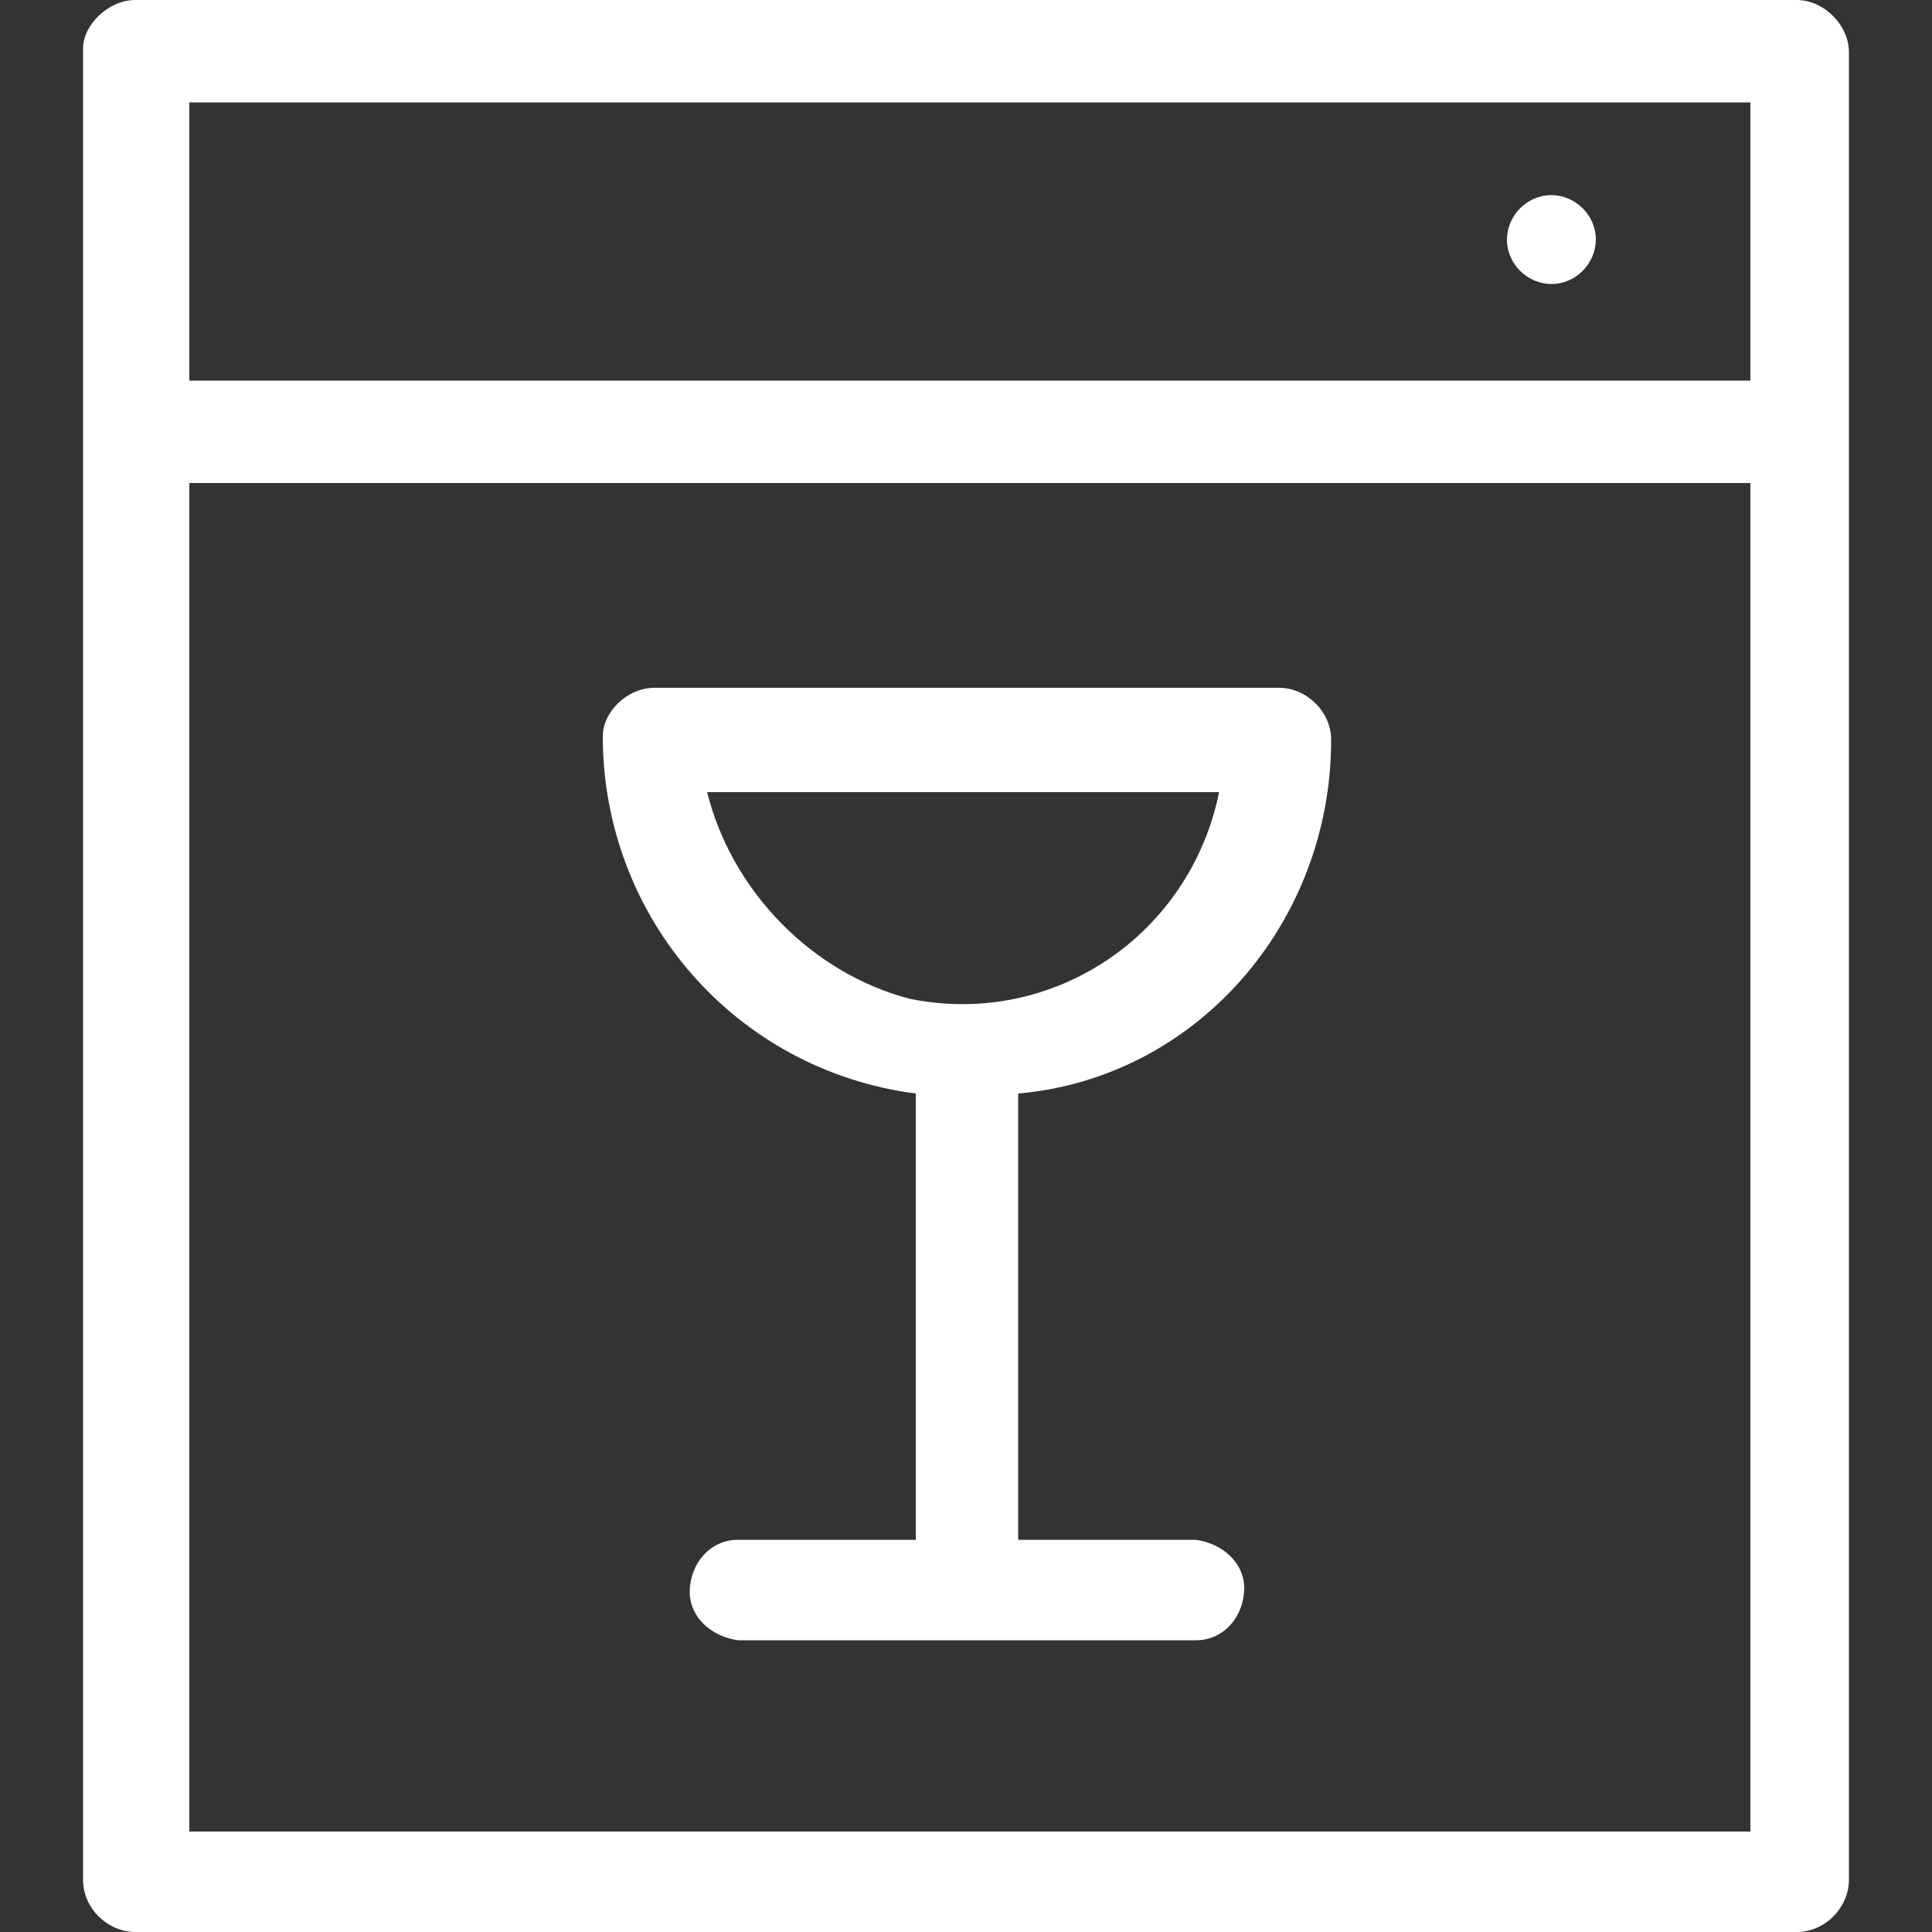
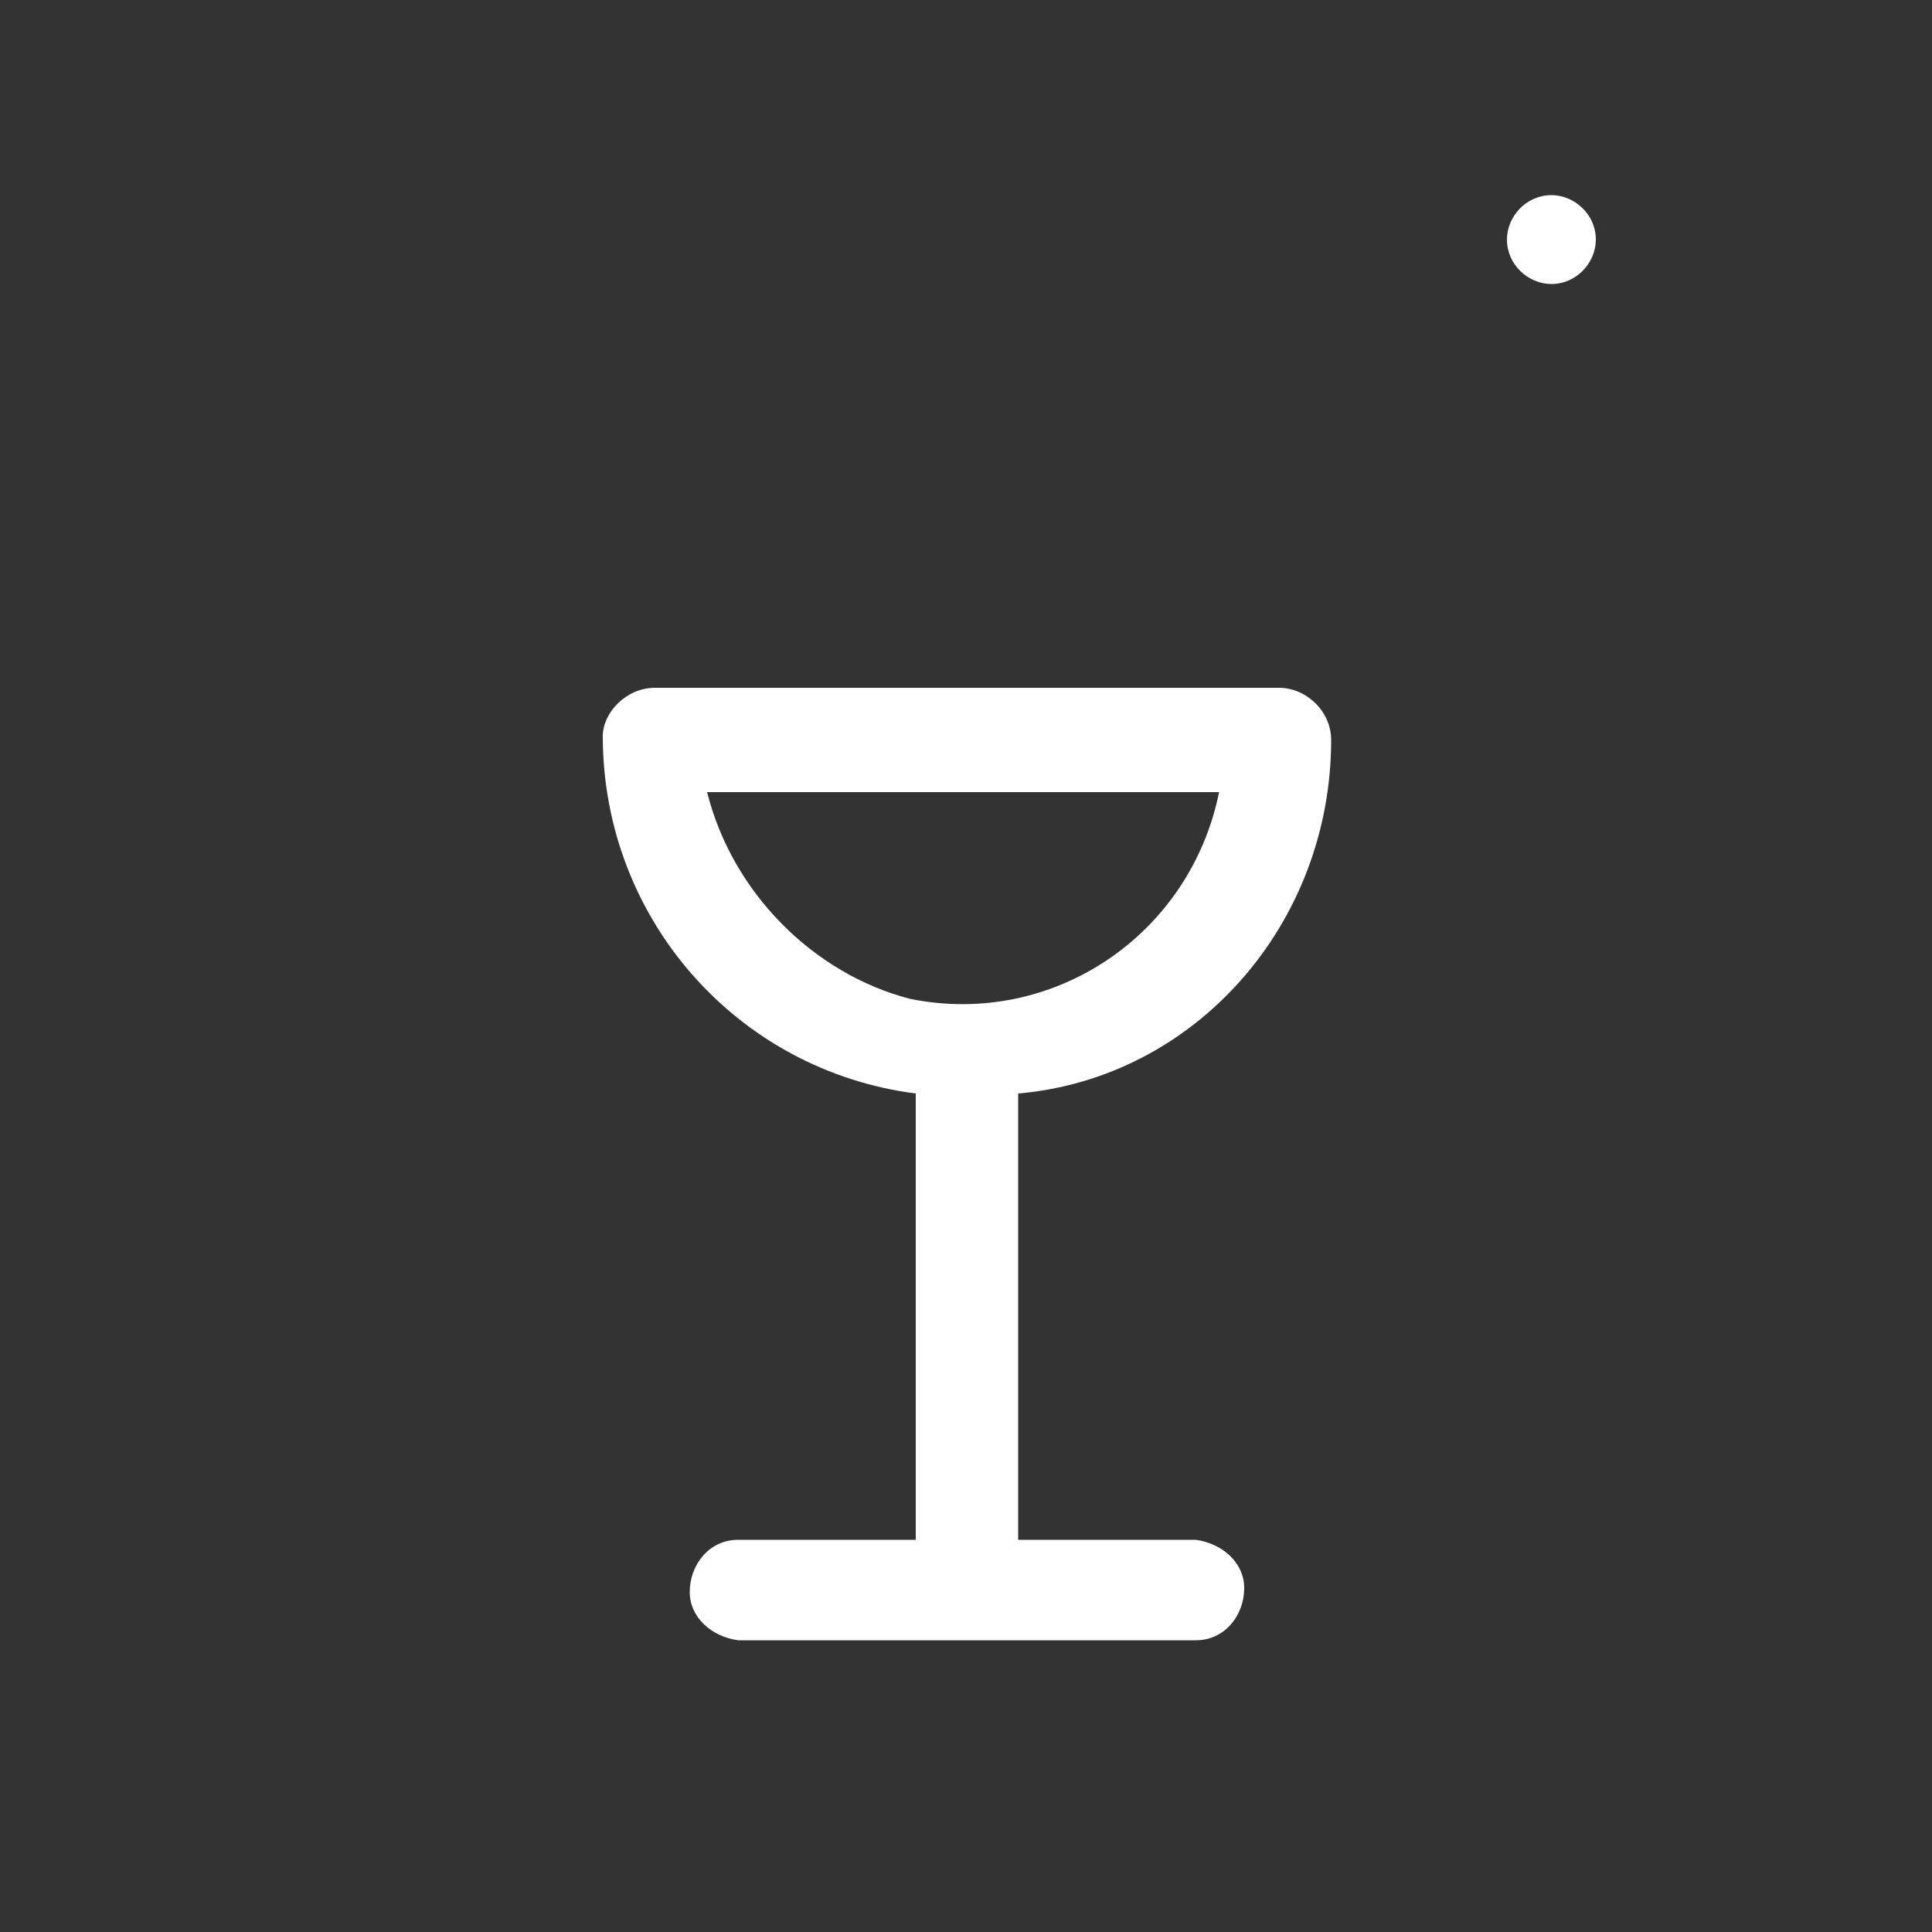
<svg xmlns="http://www.w3.org/2000/svg" version="1.1" id="Livello_1" x="0px" y="0px" viewBox="0 0 100 100" style="enable-background:new 0 0 100 100;" xml:space="preserve">
  <rect x="0" y="0" width="100" height="100" fill="#333333" stroke="none" />
  <style type="text/css">
	.st0{fill:#FFFFFF;}
</style>
  <g>
    <path class="st0" d="M47.4,56.6v23.1h-9.2c-1.5,0-2.5,1.3-2.5,2.7c0,1.3,1.1,2.3,2.5,2.5h23.7c1.5,0,2.5-1.3,2.5-2.7   c0-1.3-1.1-2.3-2.5-2.5h-9.2V56.6c9.2-0.8,16.2-8.8,16.2-18.3c0-1.5-1.3-2.7-2.7-2.7H33.9c-1.5,0-2.7,1.3-2.7,2.5   C31.2,47.5,38.1,55.4,47.4,56.6z M63.1,41c-1.5,7.4-8.6,12.2-16,10.7c-5-1.3-9.2-5.5-10.5-10.7H63.1z" />
-     <path class="st0" d="M93,0H7C5.6,0,4.3,1.3,4.3,2.5v94.8c0,1.5,1.3,2.7,2.7,2.7H93c1.5,0,2.7-1.3,2.7-2.7V2.7C95.7,1.3,94.4,0,93,0   z M90.4,94.8H9.8V25h80.8v69.8H90.4z M90.4,19.7H9.8V5.3h80.8v14.4H90.4z" />
    <path class="st0" d="M80.3,14.7c1.3,0,2.3-1.1,2.3-2.3c0-1.3-1.1-2.3-2.3-2.3c-1.3,0-2.3,1.1-2.3,2.3C78,13.7,79.1,14.7,80.3,14.7z   " />
  </g>
</svg>